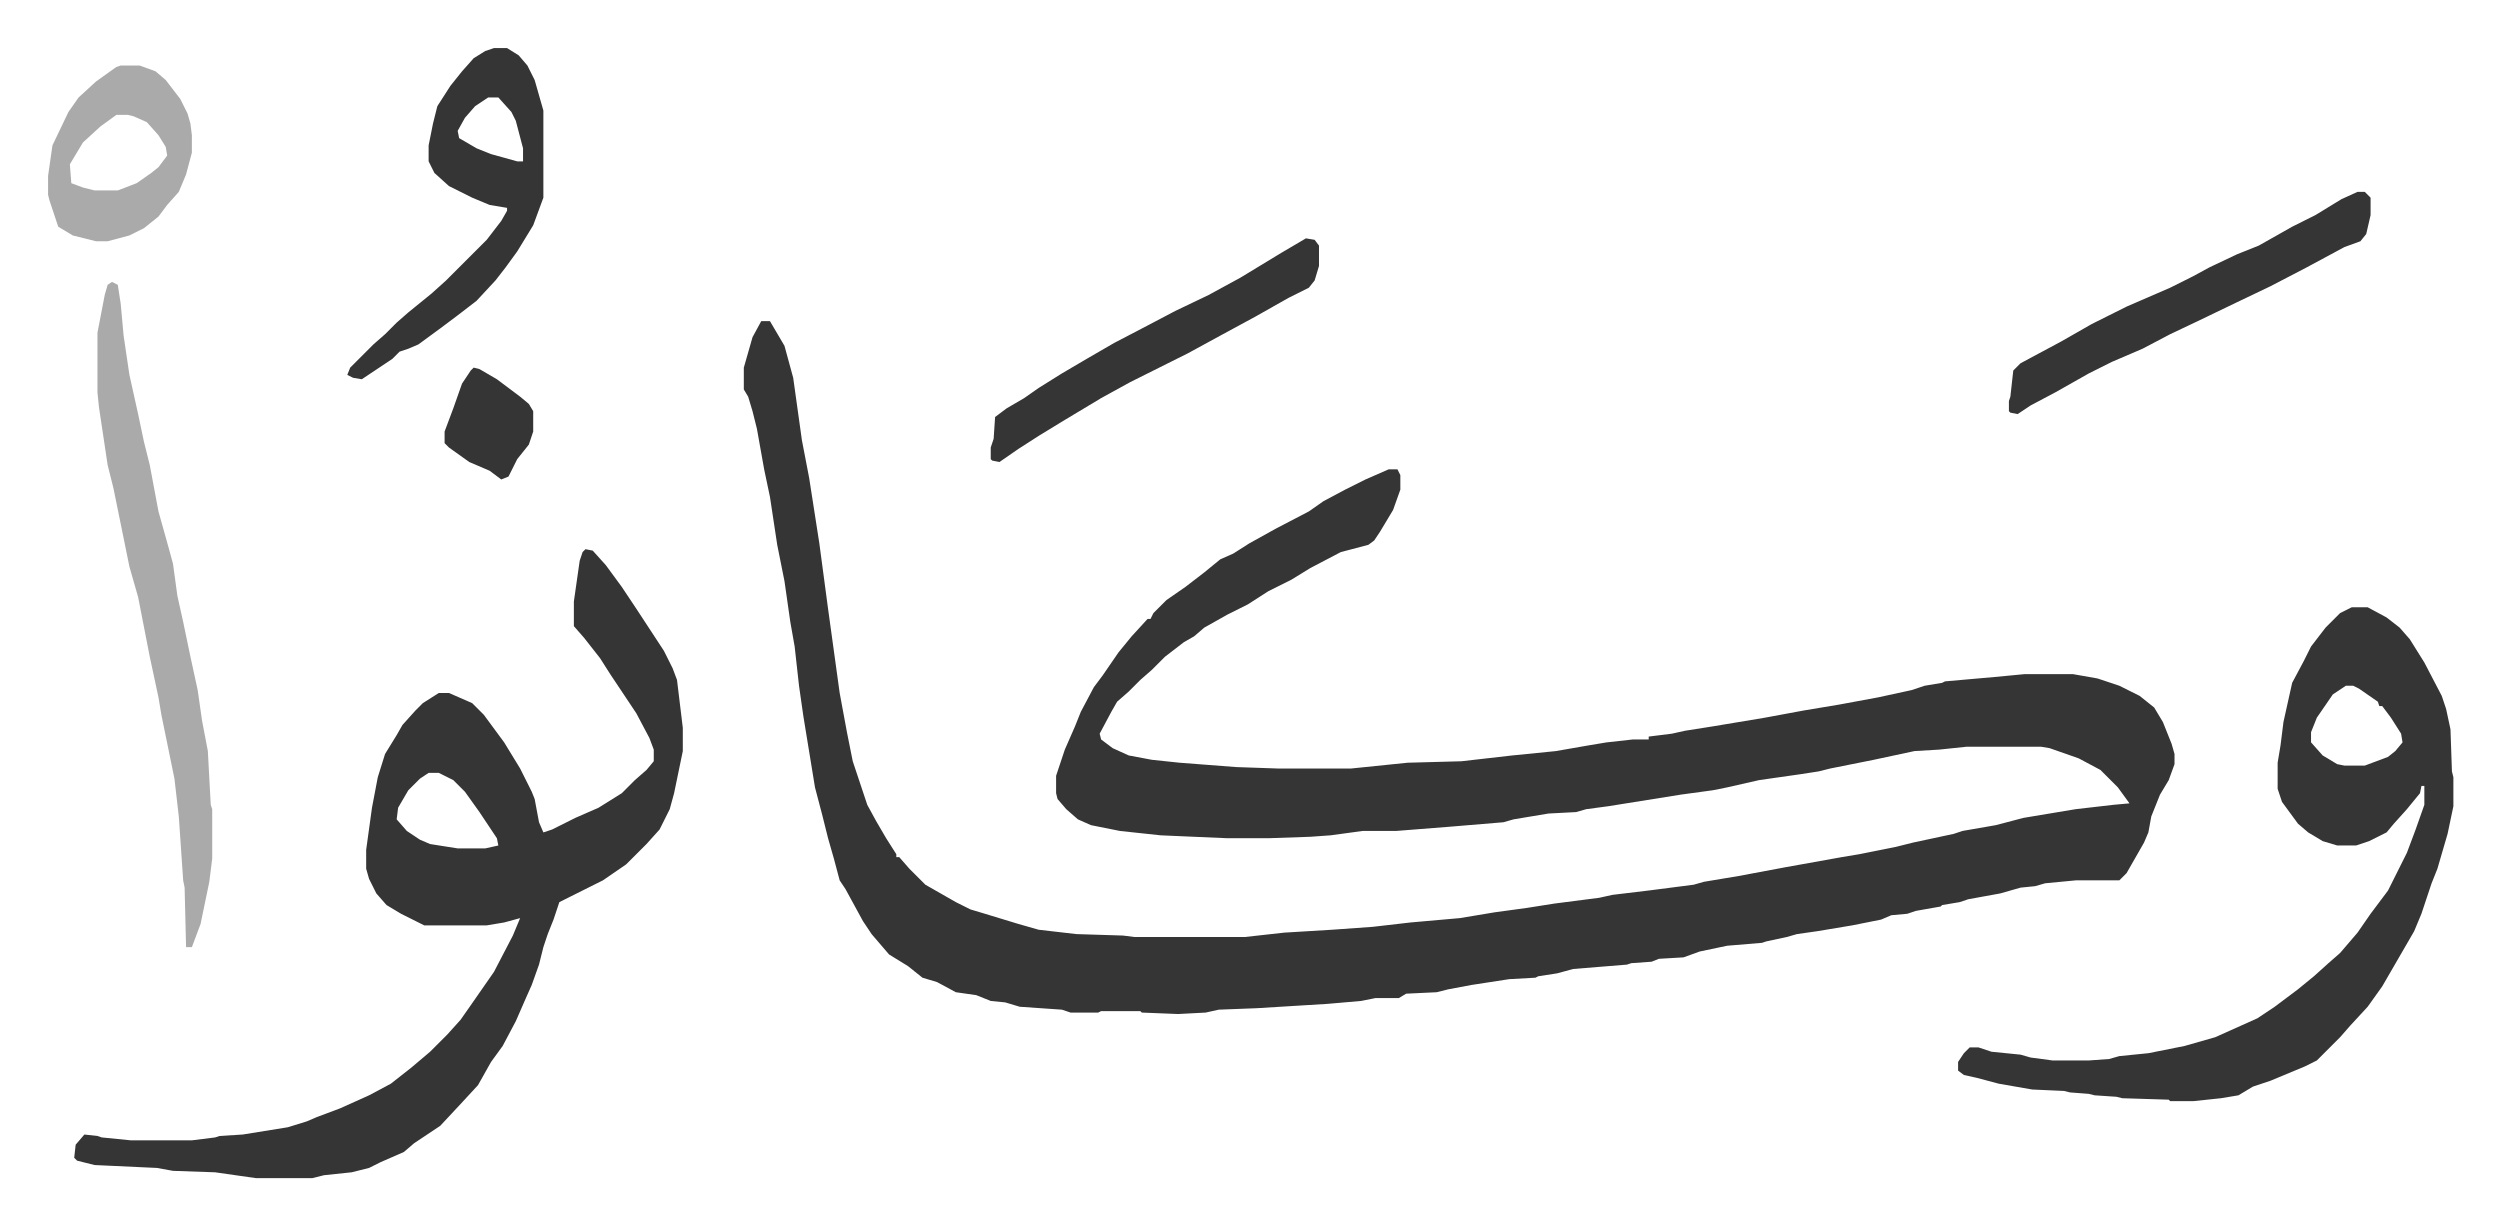
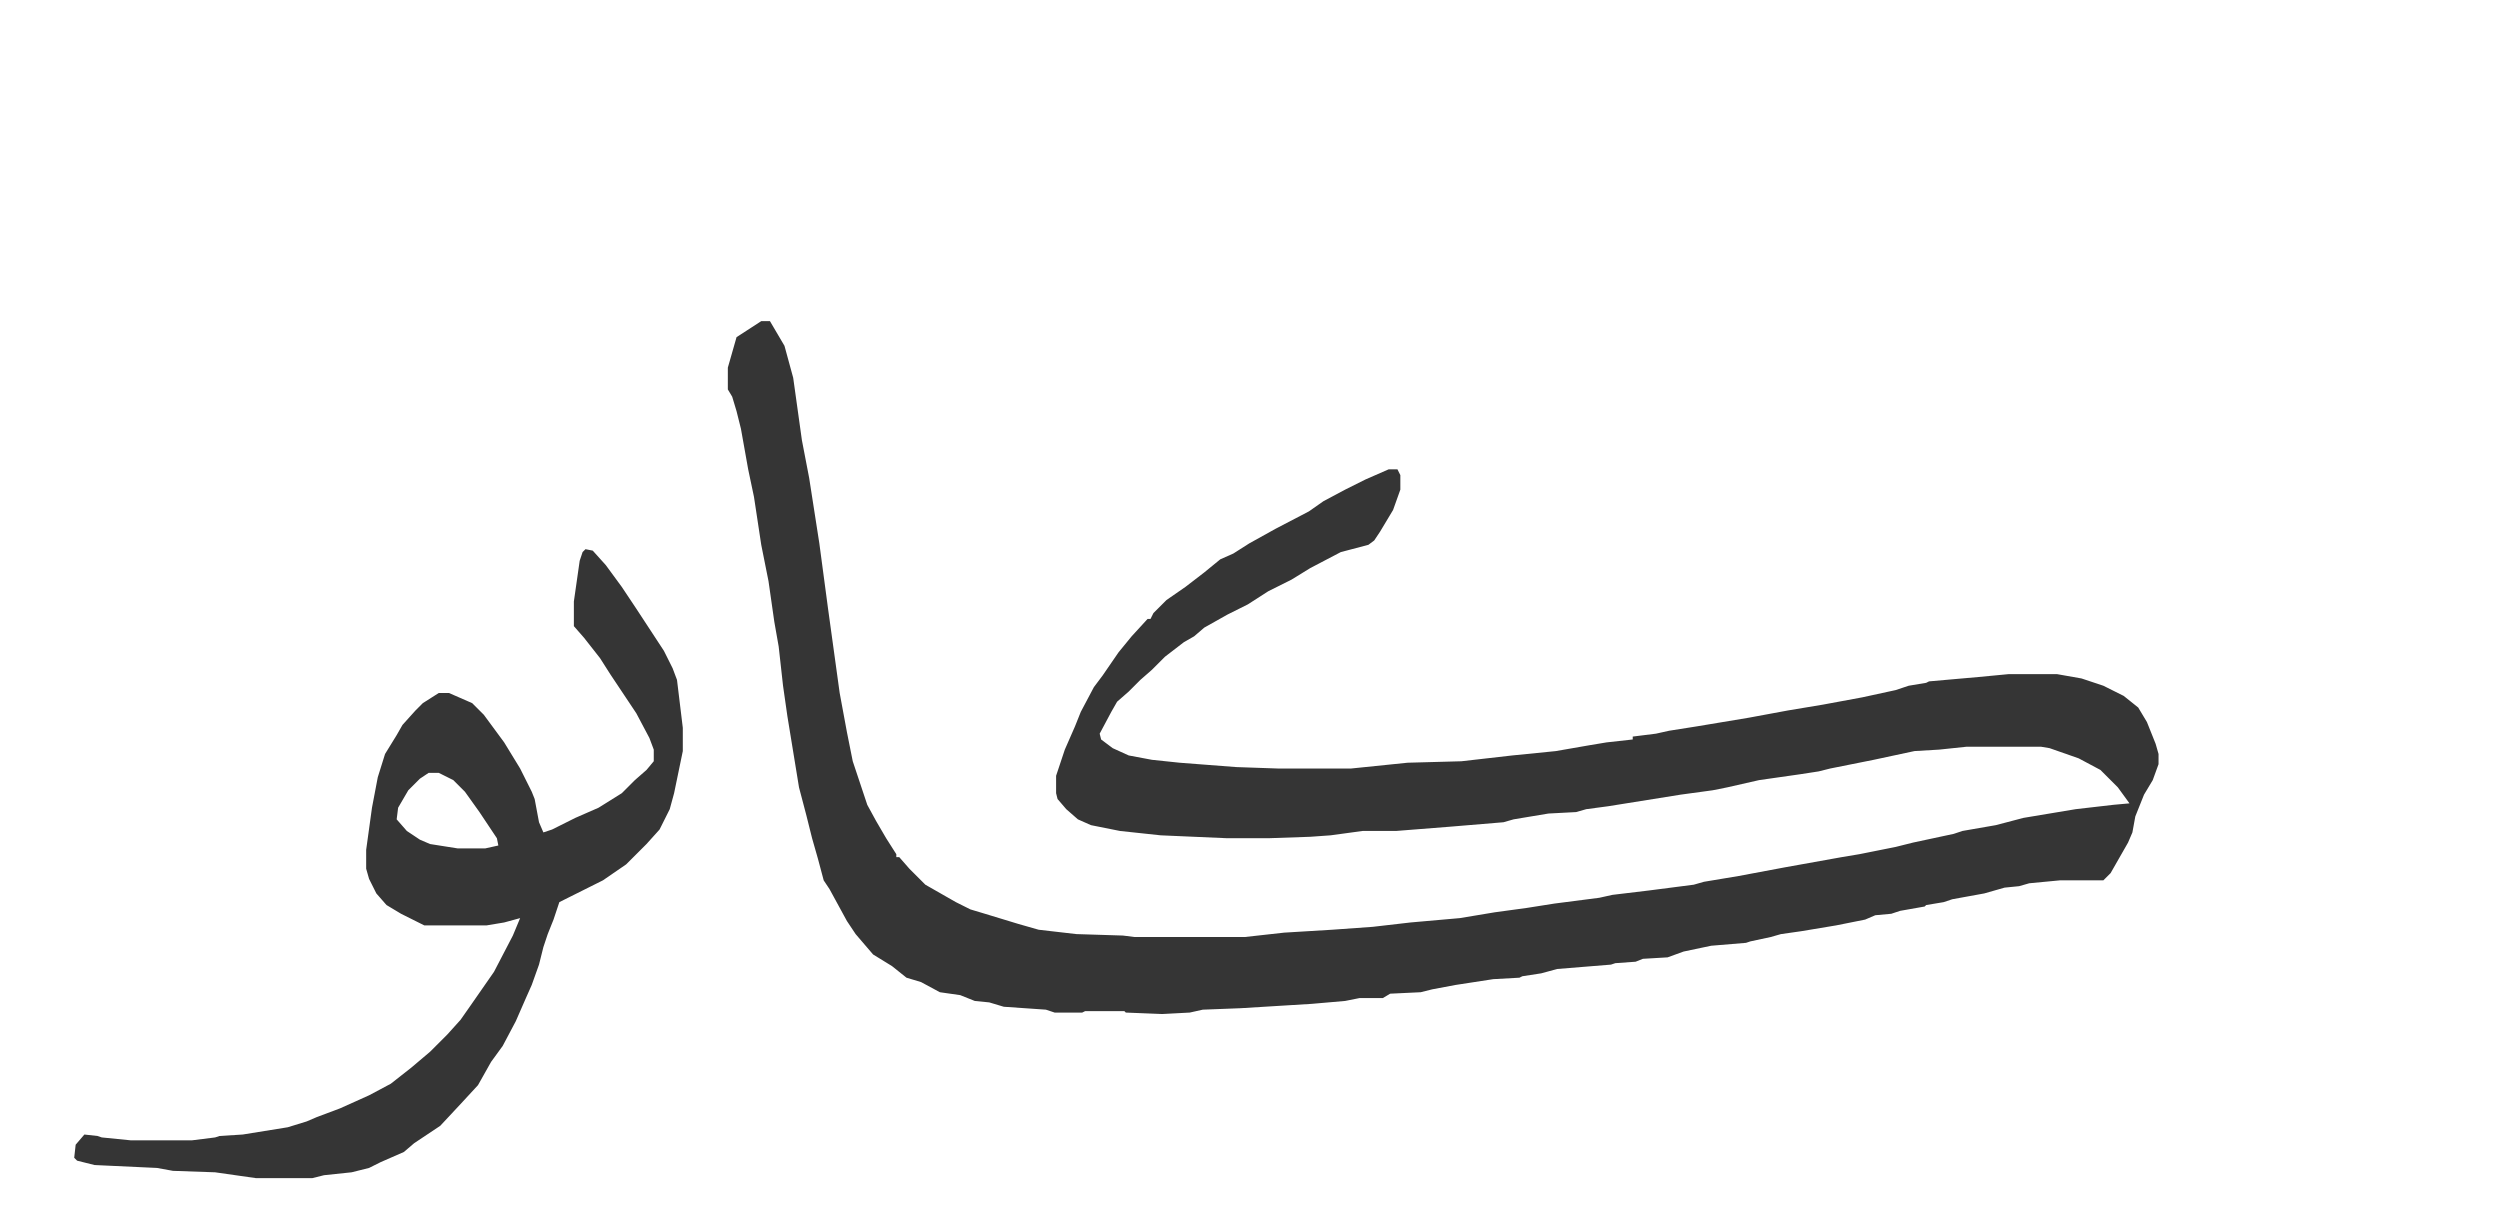
<svg xmlns="http://www.w3.org/2000/svg" viewBox="-33.1 312.9 1721.2 843.2">
-   <path fill="#353535" id="rule_normal" d="M491 534h6l10 17 6 22 6 43 5 26 7 45 6 45 8 58 5 27 4 20 10 30 6 11 7 12 7 11v2h2l7 8 11 11 21 12 10 5 10 3 23 7 14 4 26 3 32 1 8 1h76l27-3 33-2 28-2 26-3 34-3 24-4 22-3 19-3 31-4 9-2 25-3 31-4 7-2 24-4 32-6 39-7 12-2 25-5 12-3 28-6 6-2 23-4 19-5 12-2 24-4 26-3 11-1-8-11-12-12-15-8-20-7-6-1h-51l-19 2-17 1-28 6-30 6-8 2-13 2-28 4-22 5-10 2-22 3-50 8-15 2-7 2-19 1-24 4-7 2-36 3-38 3h-23l-22 3-14 1-29 1h-28l-46-2-28-3-20-4-9-4-8-7-6-7-1-4v-12l6-18 7-16 4-10 9-17 6-8 11-16 9-11 11-12h2l2-4 9-9 13-9 13-10 11-9 9-4 11-7 18-10 23-12 10-7 15-8 14-7 16-7h6l2 4v10l-5 14-9 15-4 6-4 3-19 5-21 11-13 8-16 8-14 9-14 7-16 9-7 6-7 4-13 10-9 9-8 7-8 8-8 7-4 7-8 15 1 4 8 6 11 5 16 3 19 2 39 3 29 1h50l39-4 37-1 35-4 30-3 23-4 12-2 18-2h11v-2l16-2 9-2 19-3 36-6 27-5 24-4 27-5 23-5 9-3 12-2 2-1 34-3 21-2h33l17 3 15 5 14 7 10 8 6 10 6 15 2 7v7l-4 11-6 10-6 15-2 11-3 7-12 21-5 5h-30l-21 2-7 2-10 1-14 4-22 4-6 2-12 2-1 1-17 3-6 2-11 1-7 3-20 4-24 4-14 2-7 2-14 3-3 1-24 2-19 4-11 4-17 1-5 2-14 1-3 1-37 3-11 3-13 2-2 1-18 1-26 4-16 3-8 2-21 1-5 3h-16l-10 2-23 2-49 3-26 1-9 2-19 1-25-1-1-1h-27l-2 1h-19l-6-2-29-2-10-3-10-1-10-4-14-2-13-7-10-3-10-8-13-8-12-14-6-9-12-22-4-6-4-15-4-14-4-16-5-19-8-49-3-21-3-27-3-17-4-28-5-25-5-33-4-19-5-28-3-12-3-10-3-5v-15l6-21zM370 691l5 1 9 10 11 15 10 15 19 29 6 12 3 8 4 33v16l-6 29-3 11-7 14-9 10-14 14-16 11-22 11-8 4-4 12-4 10-3 9-3 12-5 14-4 9-7 16-9 17-8 11-9 16-12 13-14 15-18 12-7 6-16 7-8 4-12 3-19 2-8 2h-39l-28-4-29-1-11-2-43-2-12-3-2-2 1-9 6-7 9 1 3 1 20 2h42l16-2 3-1 16-1 31-5 13-4 7-3 16-6 20-9 15-8 14-11 13-11 7-7 5-5 9-10 7-10 16-23 13-25 5-12-11 3-12 2h-43l-16-8-10-6-7-8-5-10-2-7v-13l4-29 4-21 5-16 8-13 4-7 9-10 5-5 11-7h7l16 7 8 8 14 19 11 18 8 16 2 5 3 16 3 7 6-2 16-8 16-7 16-10 9-9 8-7 5-6v-8l-3-8-9-17-18-27-7-11-11-14-7-8v-17l4-28 2-6zM262 845l-6 4-8 8-7 12-1 8 7 8 9 6 7 3 19 3h19l9-2-1-5-12-18-10-14-8-8-10-5z" />
-   <path fill="#353535" id="rule_normal" d="M1586 731h11l13 7 9 7 7 8 10 16 12 23 3 9 3 14 1 29 1 4v20l-4 19-7 24-4 10-7 21-5 12-11 19-11 19-10 14-12 13-7 8-16 16-8 4-24 10-12 4-10 6-12 2-19 2h-16l-1-1-32-1-4-1-15-1-4-1-13-1-4-1-22-1-23-4-15-4-9-2-4-3v-6l4-6 4-4h6l9 3 20 2 7 2 15 2h25l14-1 7-2 20-2 25-5 21-6 29-13 12-8 16-12 11-9 10-9 8-7 12-14 9-13 12-16 6-12 7-14 6-16 6-17v-13h-2l-1 5-9 11-9 10-5 6-12 6-9 3h-13l-10-3-10-6-7-6-11-15-3-9v-18l2-12 2-16 6-27 8-15 5-10 10-13 10-10zm-4 54-9 6-11 16-4 10v7l8 9 10 6 5 1h14l16-6 5-4 5-6-1-6-7-11-6-8h-2l-1-3-13-9-4-2z" />
-   <path fill="#aaa" id="rule_hamzat_wasl" d="m44 507 4 2 2 13 2 22 4 27 4 18 2 9 4 19 4 16 6 32 7 25 3 11 3 22 4 18 5 24 5 23 3 21 4 21 2 37 1 3v34l-2 16-6 29-6 16h-4l-1-41-1-5-3-44-3-26-9-44-2-12-6-28-8-41-6-21-11-54-4-16-6-40-1-10v-41l5-26 2-7z" />
-   <path fill="#353535" id="rule_normal" d="M307 346h9l8 5 6 7 5 10 6 21v60l-7 19-11 18-8 11-7 9-13 14-13 10-12 9-15 11-7 3-6 2-5 5-21 14-6-1-4-2 2-5 16-16 8-7 8-8 8-7 16-13 10-9 28-28 10-13 4-7v-2l-12-2-12-5-16-8-10-9-4-8v-11l3-15 3-12 9-14 8-10 8-9 8-5zm-4 34-9 6-7 8-5 9 1 5 12 7 10 4 18 5h4v-9l-5-19-3-6-9-10zm1287 65h5l4 4v12l-3 13-4 5-11 4-26 14-25 13-23 11-27 13-19 9-19 10-21 9-16 8-23 13-17 9-9 6-5-1-1-1v-7l1-3 2-18 5-5 28-15 21-12 24-12 30-13 16-8 11-6 19-9 15-6 23-13 16-8 18-11zm-724 32 6 1 3 4v14l-3 10-4 5-14 7-23 13-24 13-22 12-40 20-20 11-25 15-18 11-14 9-13 9-5-1-1-1v-8l2-6 1-15 8-6 12-7 10-7 16-10 17-10 19-11 23-12 19-10 23-11 22-12 28-17z" />
-   <path fill="#aaa" id="rule_hamzat_wasl" d="M50 358h13l11 4 7 6 10 13 5 10 2 7 1 8v12l-4 15-5 12-8 9-6 8-10 8-10 5-15 4h-8l-16-4-10-6-6-18-1-4v-13l3-21 11-23 7-10 12-11 14-10zm-3 34-11 8-12 11-9 15 1 13 8 3 8 2h16l13-5 10-7 5-4 6-8-1-6-5-8-8-9-9-4-4-1z" />
-   <path fill="#353535" id="rule_normal" d="m293 566 4 1 12 7 16 12 6 5 3 5v14l-3 9-8 10-6 12-5 2-8-6-14-6-14-10-3-3v-8l6-16 6-17 6-9z" />
+   <path fill="#353535" id="rule_normal" d="M491 534h6l10 17 6 22 6 43 5 26 7 45 6 45 8 58 5 27 4 20 10 30 6 11 7 12 7 11v2h2l7 8 11 11 21 12 10 5 10 3 23 7 14 4 26 3 32 1 8 1h76l27-3 33-2 28-2 26-3 34-3 24-4 22-3 19-3 31-4 9-2 25-3 31-4 7-2 24-4 32-6 39-7 12-2 25-5 12-3 28-6 6-2 23-4 19-5 12-2 24-4 26-3 11-1-8-11-12-12-15-8-20-7-6-1h-51l-19 2-17 1-28 6-30 6-8 2-13 2-28 4-22 5-10 2-22 3-50 8-15 2-7 2-19 1-24 4-7 2-36 3-38 3h-23l-22 3-14 1-29 1h-28l-46-2-28-3-20-4-9-4-8-7-6-7-1-4v-12l6-18 7-16 4-10 9-17 6-8 11-16 9-11 11-12h2l2-4 9-9 13-9 13-10 11-9 9-4 11-7 18-10 23-12 10-7 15-8 14-7 16-7h6l2 4v10l-5 14-9 15-4 6-4 3-19 5-21 11-13 8-16 8-14 9-14 7-16 9-7 6-7 4-13 10-9 9-8 7-8 8-8 7-4 7-8 15 1 4 8 6 11 5 16 3 19 2 39 3 29 1h50l39-4 37-1 35-4 30-3 23-4 12-2 18-2v-2l16-2 9-2 19-3 36-6 27-5 24-4 27-5 23-5 9-3 12-2 2-1 34-3 21-2h33l17 3 15 5 14 7 10 8 6 10 6 15 2 7v7l-4 11-6 10-6 15-2 11-3 7-12 21-5 5h-30l-21 2-7 2-10 1-14 4-22 4-6 2-12 2-1 1-17 3-6 2-11 1-7 3-20 4-24 4-14 2-7 2-14 3-3 1-24 2-19 4-11 4-17 1-5 2-14 1-3 1-37 3-11 3-13 2-2 1-18 1-26 4-16 3-8 2-21 1-5 3h-16l-10 2-23 2-49 3-26 1-9 2-19 1-25-1-1-1h-27l-2 1h-19l-6-2-29-2-10-3-10-1-10-4-14-2-13-7-10-3-10-8-13-8-12-14-6-9-12-22-4-6-4-15-4-14-4-16-5-19-8-49-3-21-3-27-3-17-4-28-5-25-5-33-4-19-5-28-3-12-3-10-3-5v-15l6-21zM370 691l5 1 9 10 11 15 10 15 19 29 6 12 3 8 4 33v16l-6 29-3 11-7 14-9 10-14 14-16 11-22 11-8 4-4 12-4 10-3 9-3 12-5 14-4 9-7 16-9 17-8 11-9 16-12 13-14 15-18 12-7 6-16 7-8 4-12 3-19 2-8 2h-39l-28-4-29-1-11-2-43-2-12-3-2-2 1-9 6-7 9 1 3 1 20 2h42l16-2 3-1 16-1 31-5 13-4 7-3 16-6 20-9 15-8 14-11 13-11 7-7 5-5 9-10 7-10 16-23 13-25 5-12-11 3-12 2h-43l-16-8-10-6-7-8-5-10-2-7v-13l4-29 4-21 5-16 8-13 4-7 9-10 5-5 11-7h7l16 7 8 8 14 19 11 18 8 16 2 5 3 16 3 7 6-2 16-8 16-7 16-10 9-9 8-7 5-6v-8l-3-8-9-17-18-27-7-11-11-14-7-8v-17l4-28 2-6zM262 845l-6 4-8 8-7 12-1 8 7 8 9 6 7 3 19 3h19l9-2-1-5-12-18-10-14-8-8-10-5z" />
</svg>